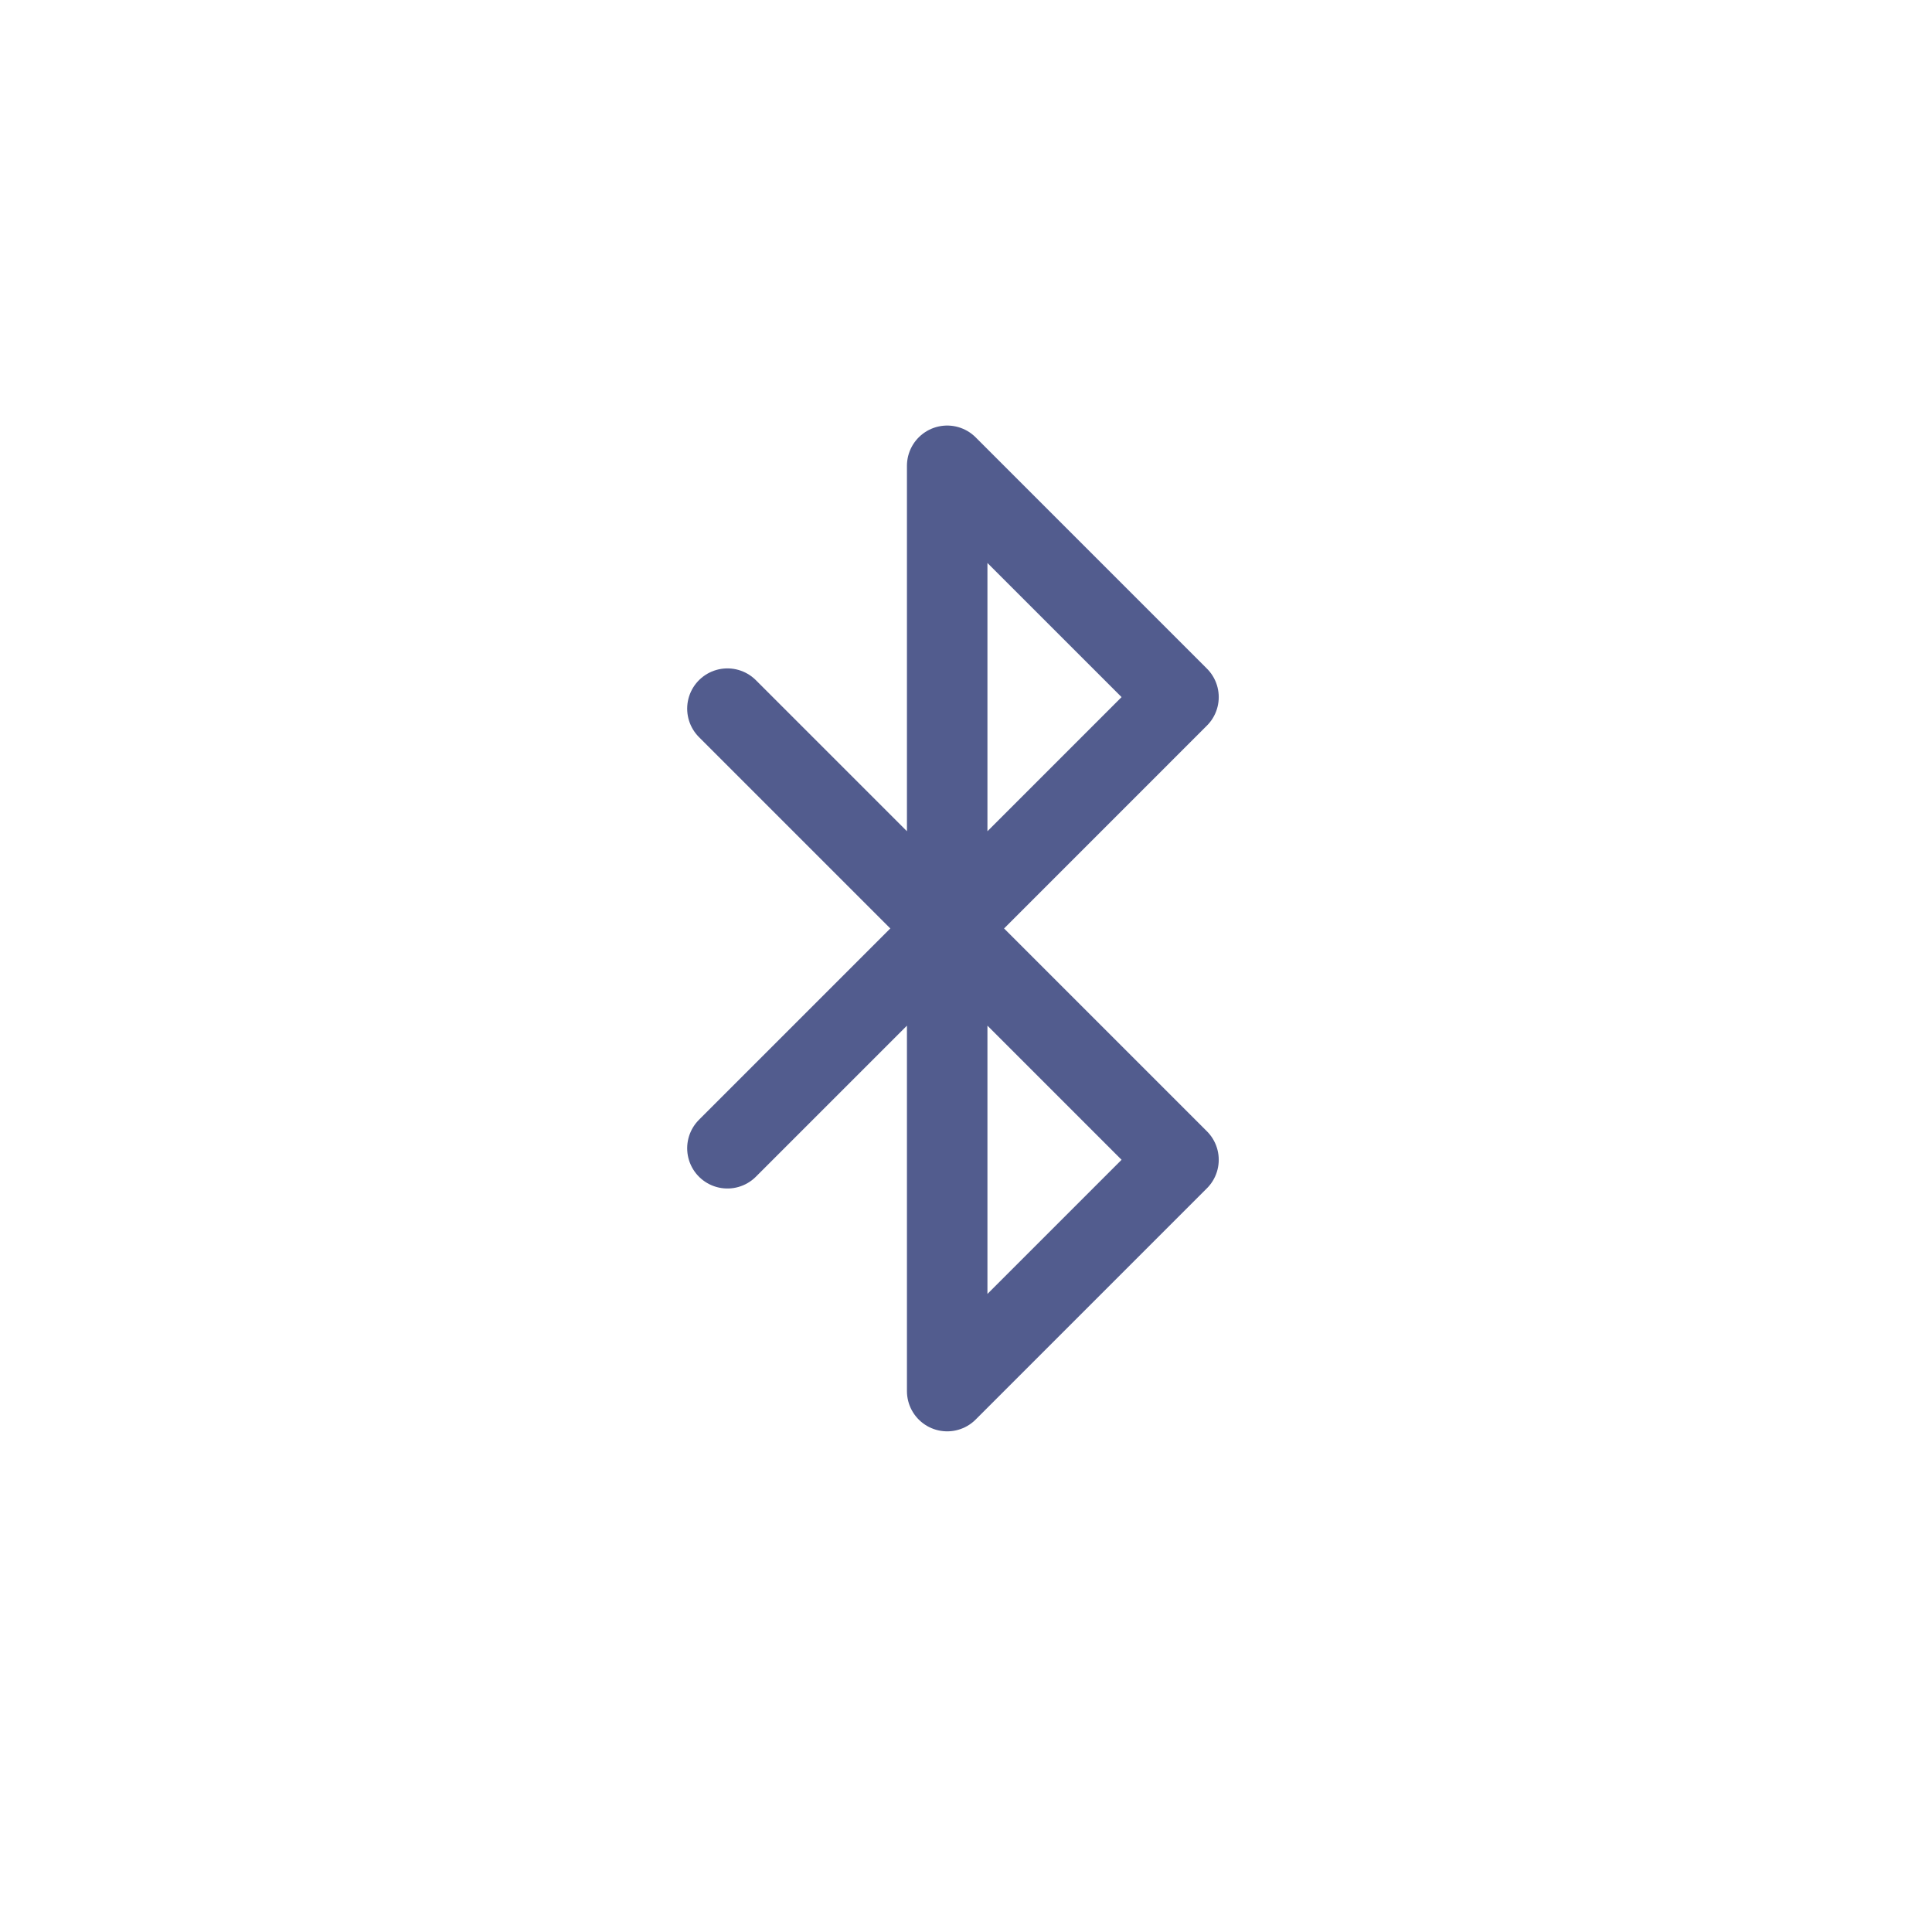
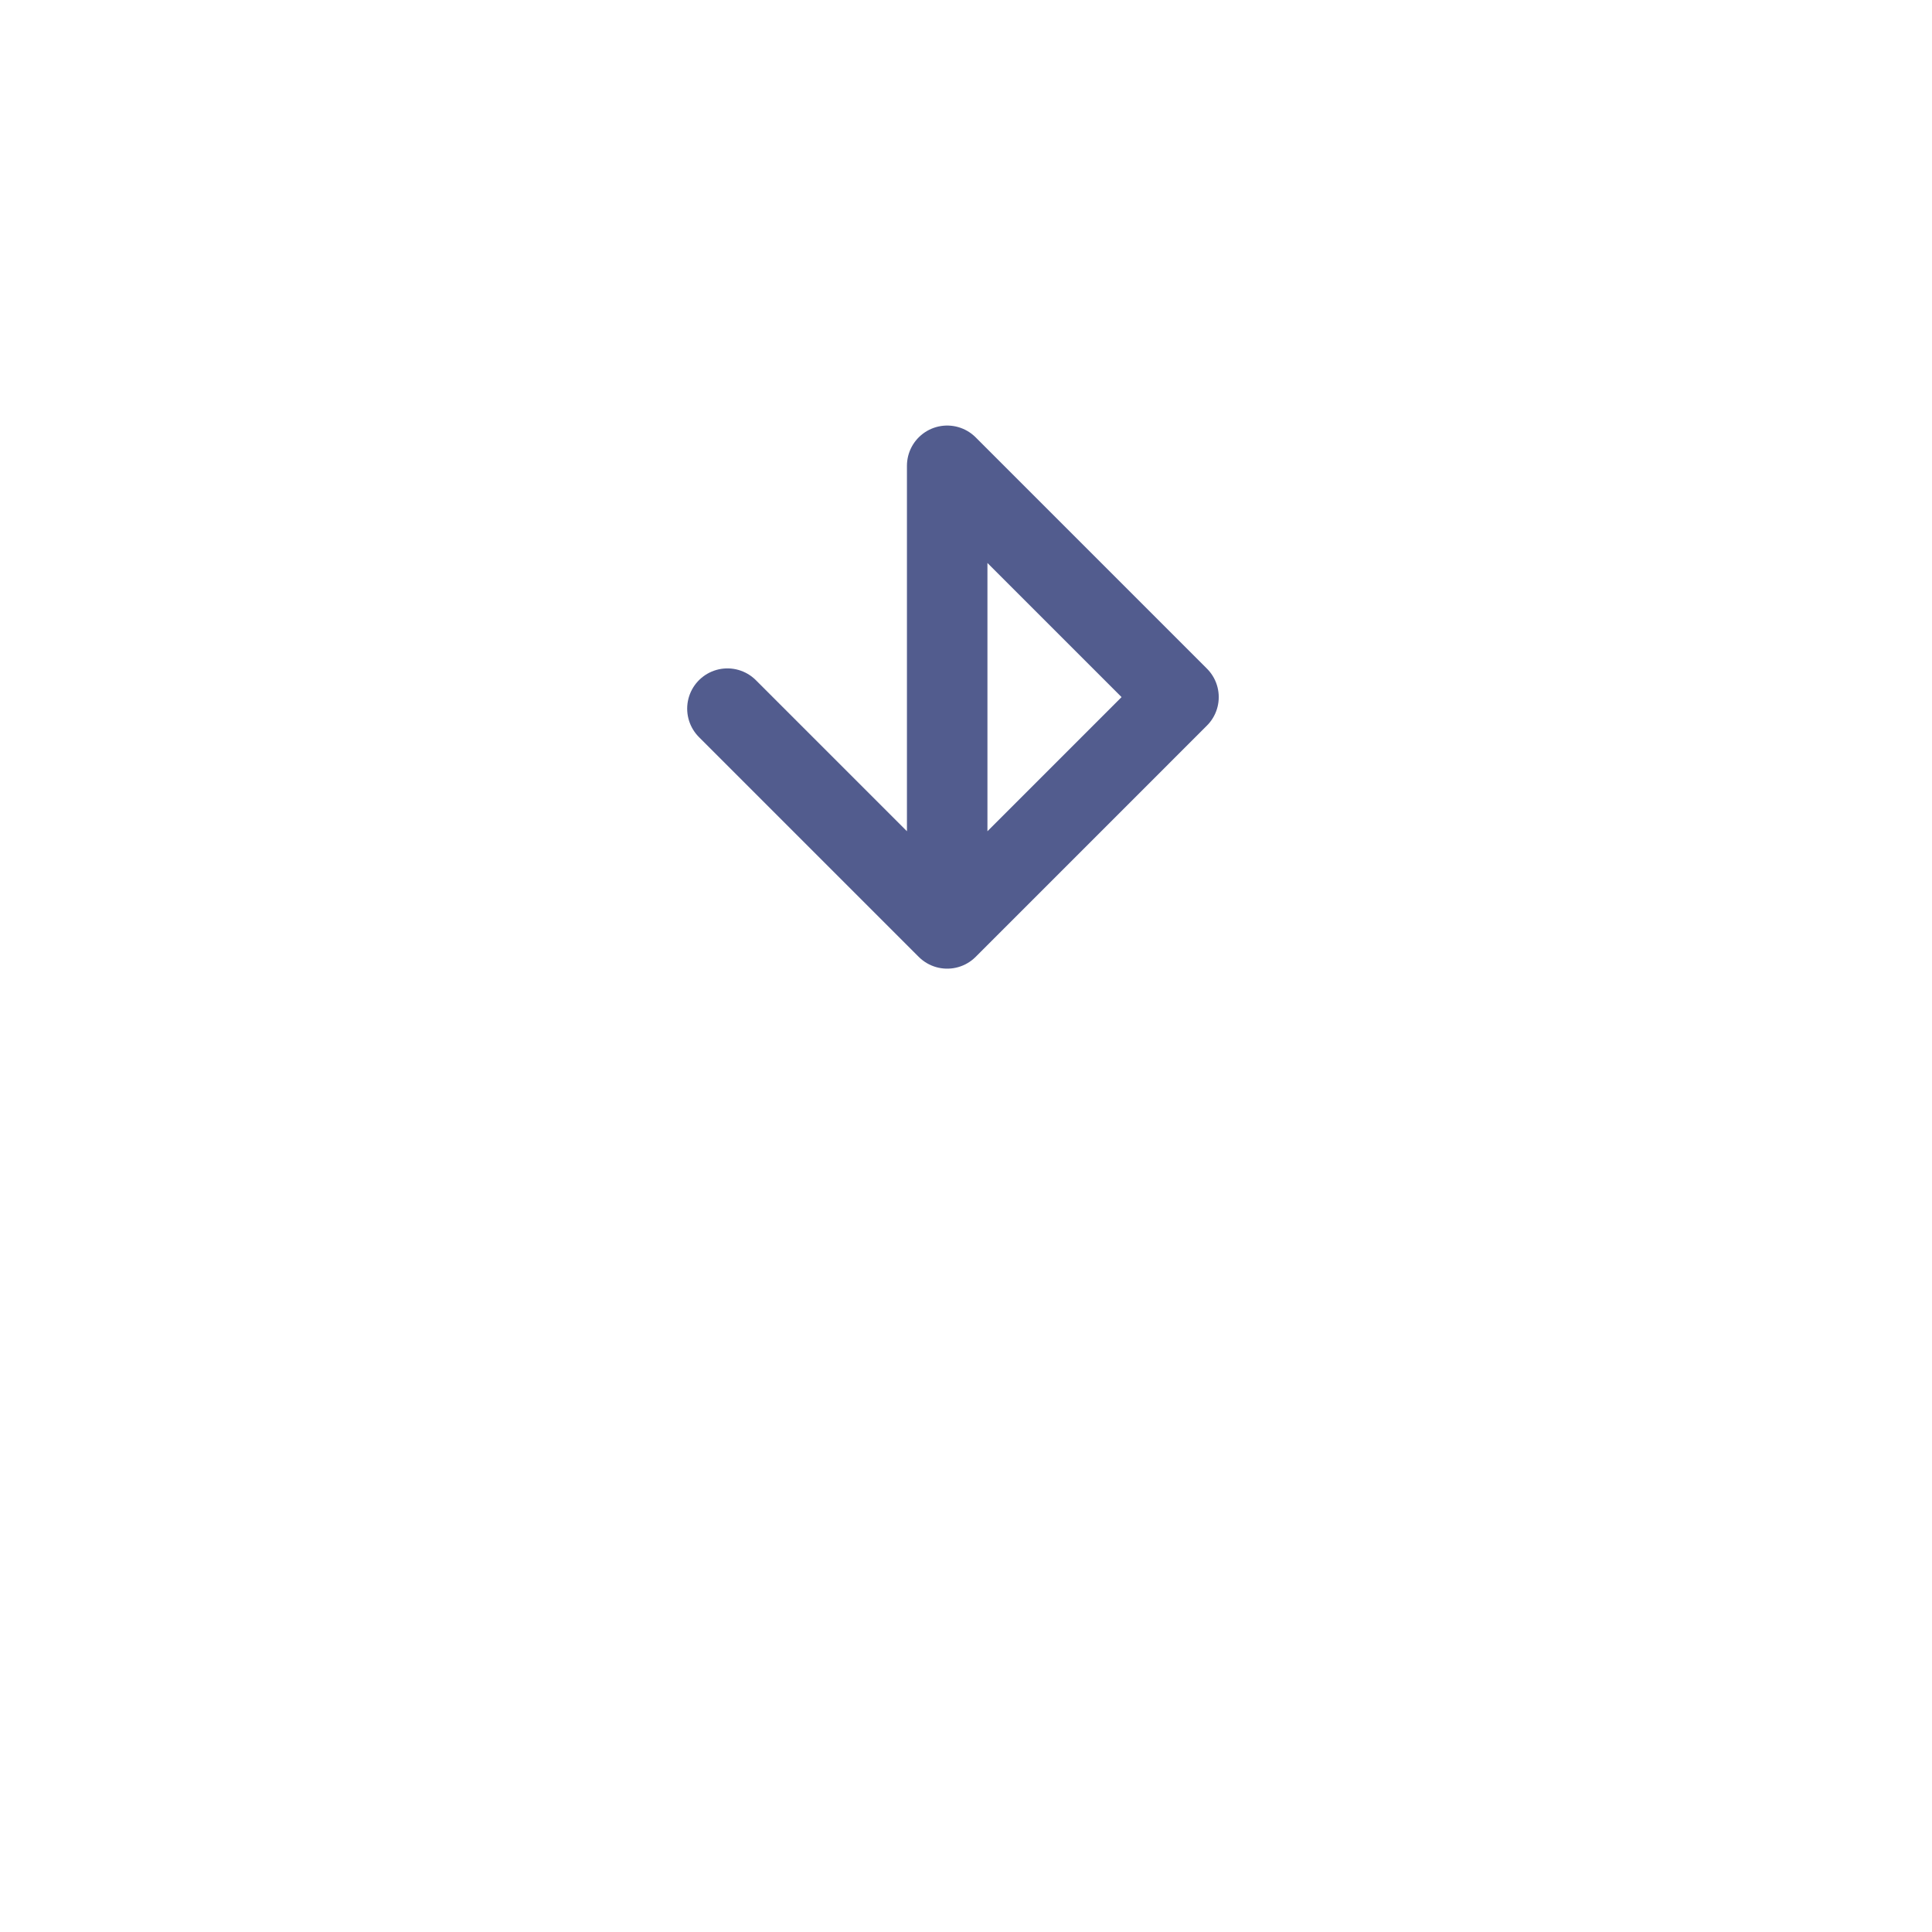
<svg xmlns="http://www.w3.org/2000/svg" width="72" height="72" viewBox="0 0 72 72" fill="none">
  <path d="M27.109 26.409L35.299 34.599L43.919 25.979L35.299 17.359V34.599" stroke="#525C8E" stroke-width="3" stroke-linecap="round" stroke-linejoin="round" />
-   <path d="M27.109 42.792L35.299 34.602L43.919 43.222L35.299 51.842V34.602" stroke="#525C8E" stroke-width="3" stroke-linecap="round" stroke-linejoin="round" />
</svg>